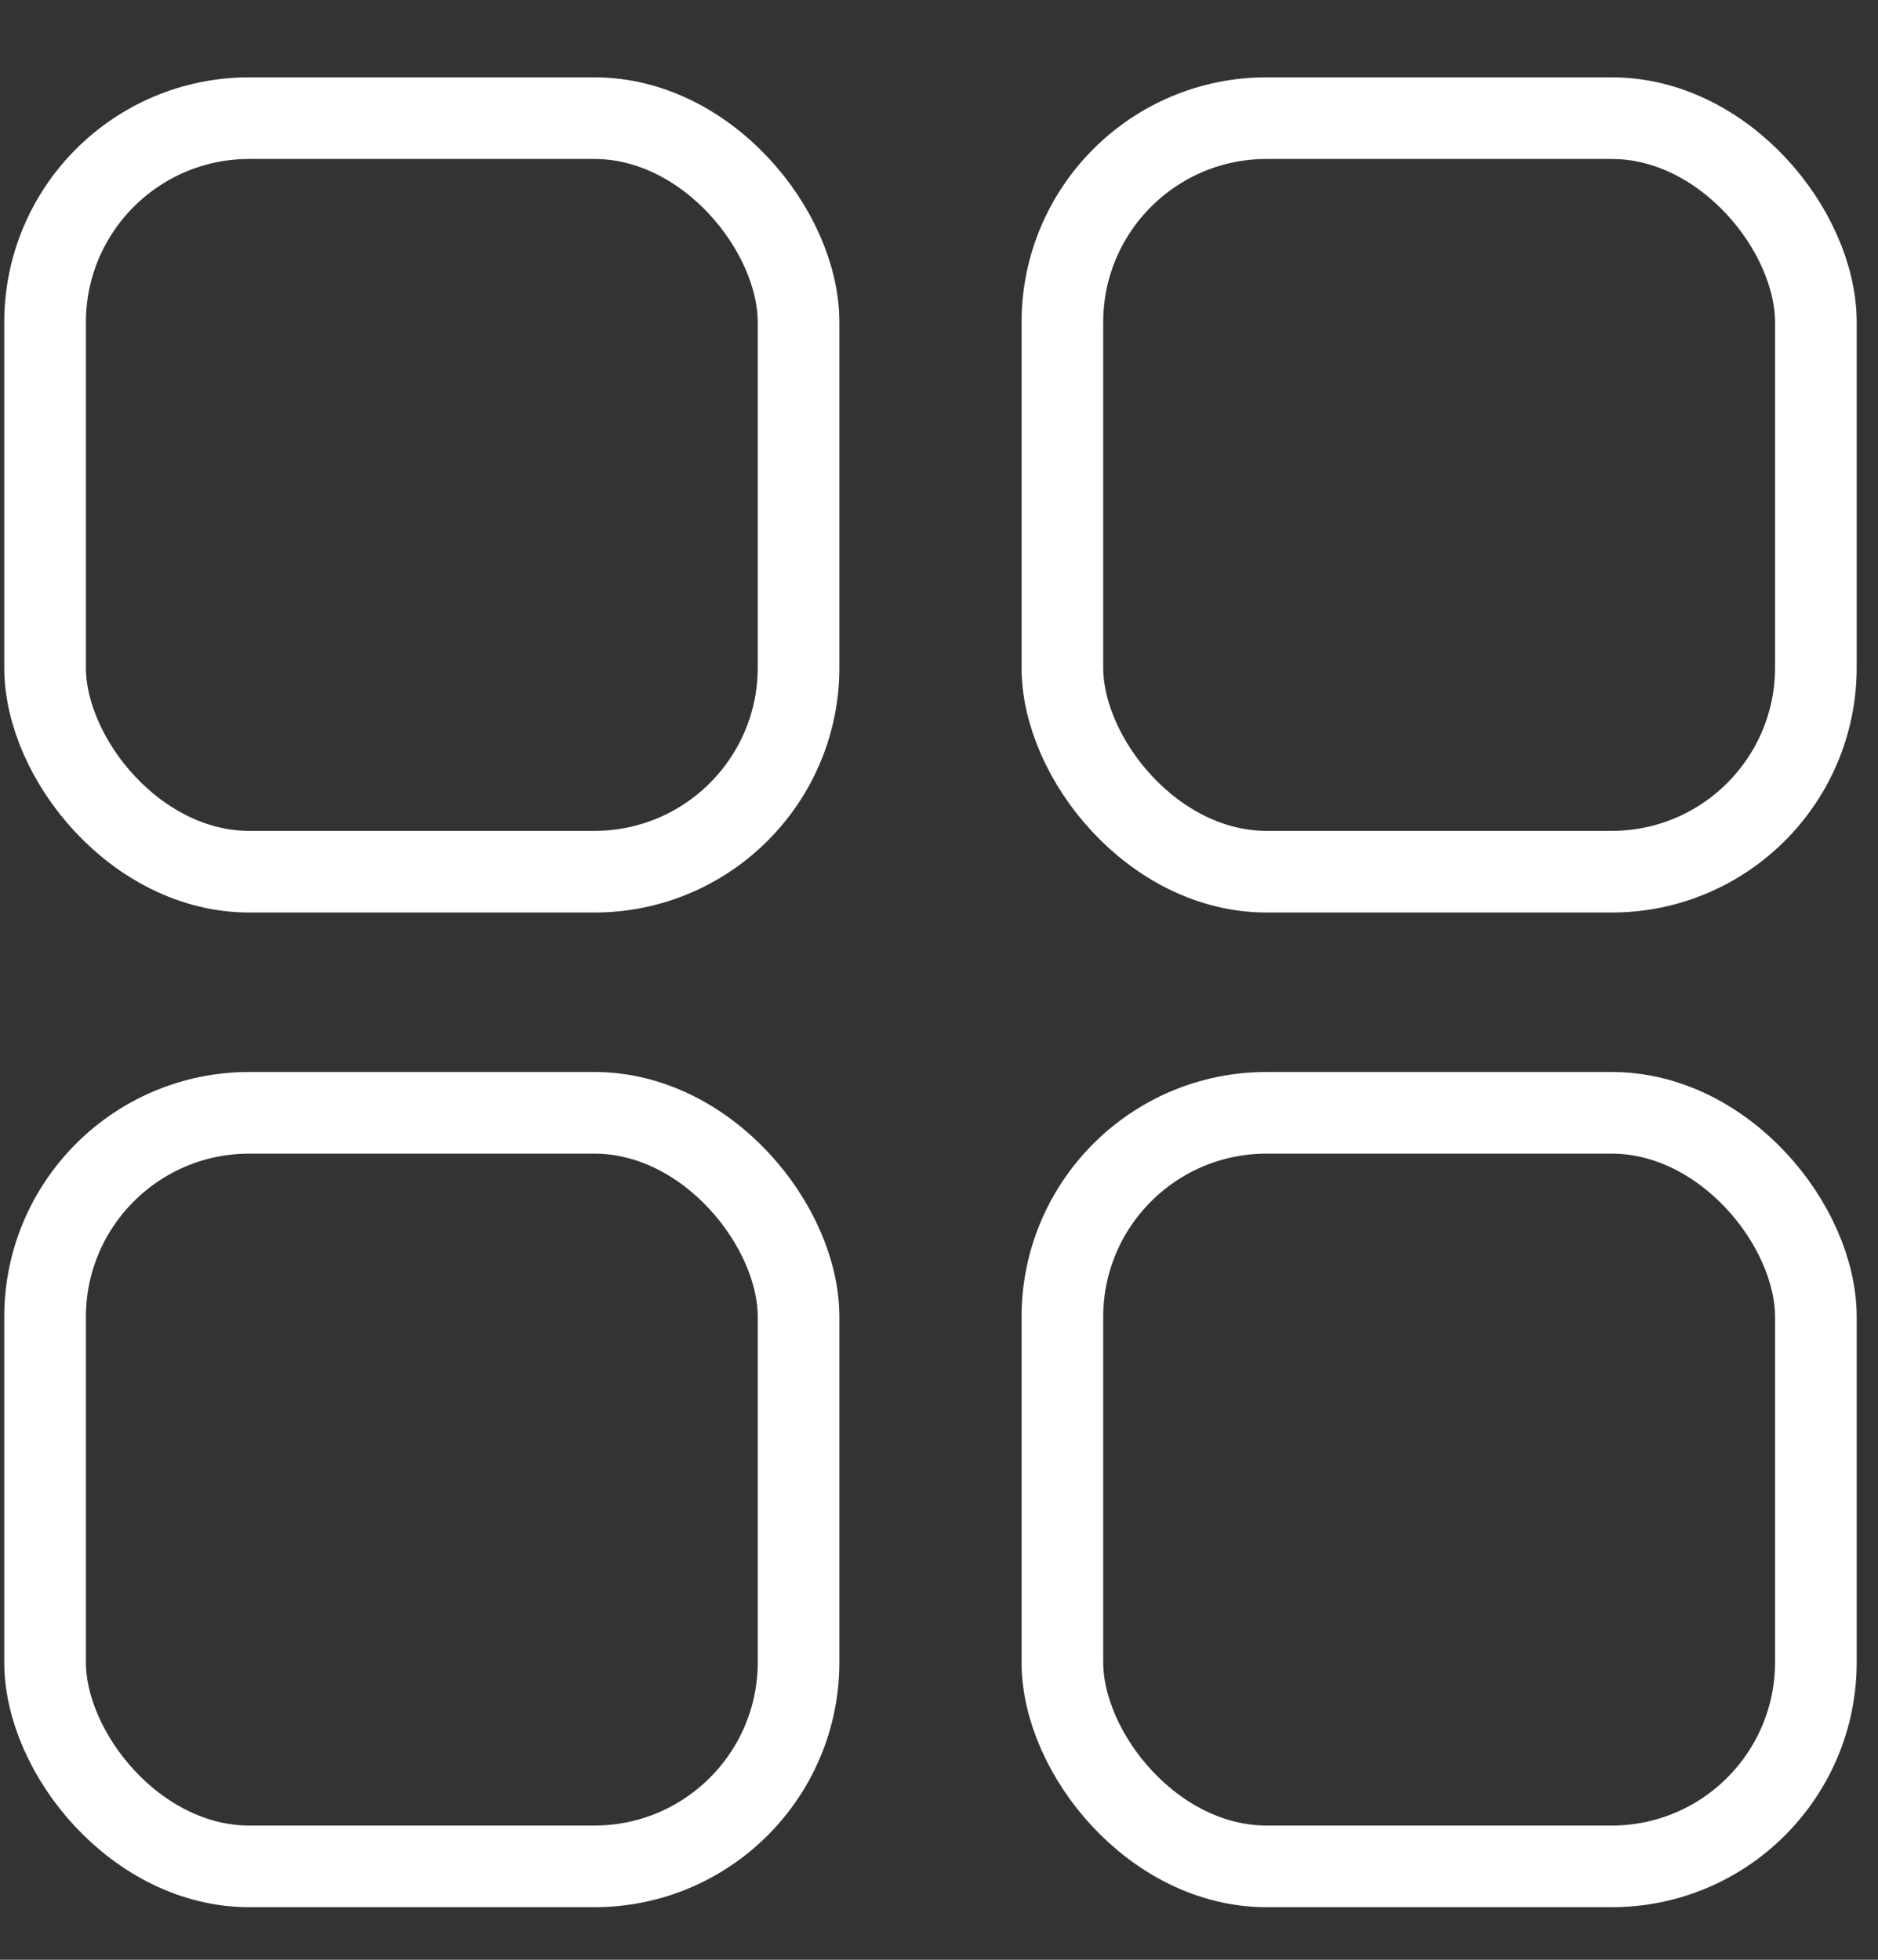
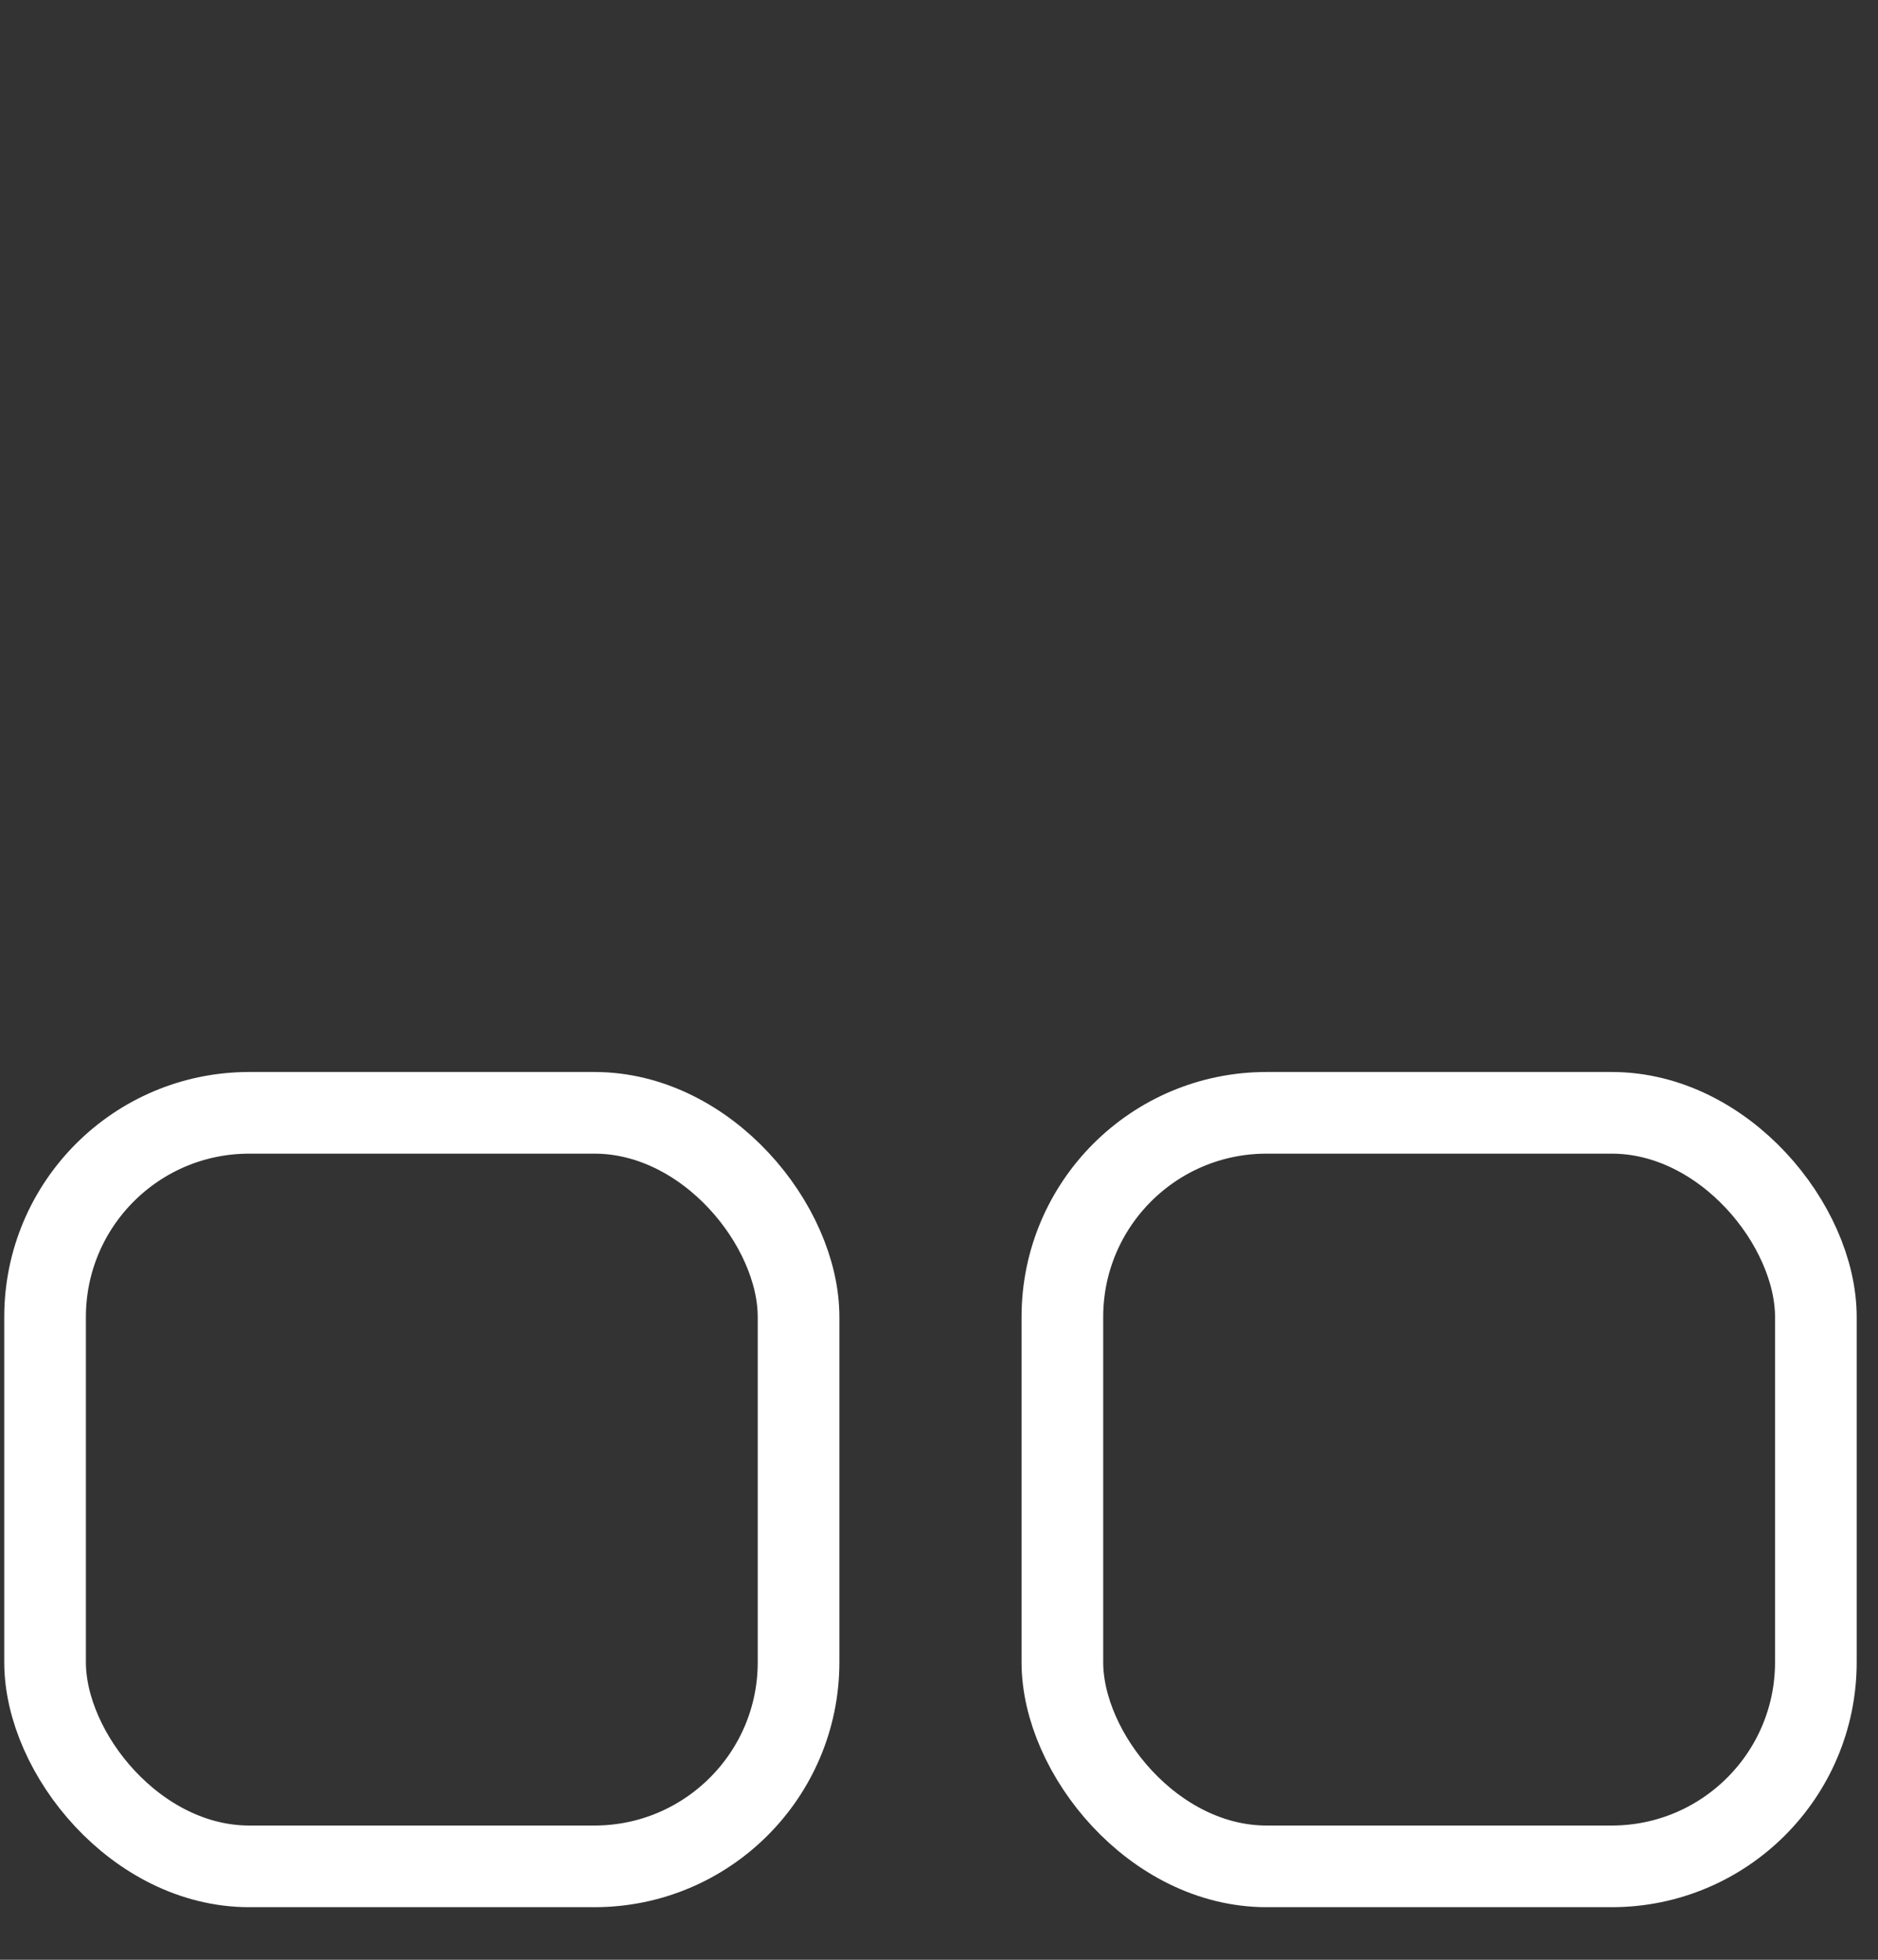
<svg xmlns="http://www.w3.org/2000/svg" width="23" height="24" viewBox="0 0 23 24" fill="none">
  <rect x="0" y="0" width="23" height="24" fill="#333333" stroke="none" />
-   <rect x="0.552" y="1.447" width="9.228" height="9.228" rx="2.5" stroke="white" />
  <rect x="0.552" y="13.628" width="9.228" height="9.228" rx="2.5" stroke="white" />
-   <rect x="13.011" y="1.447" width="9.228" height="9.228" rx="2.5" stroke="white" />
  <rect x="13.011" y="13.628" width="9.228" height="9.228" rx="2.5" stroke="white" />
</svg>